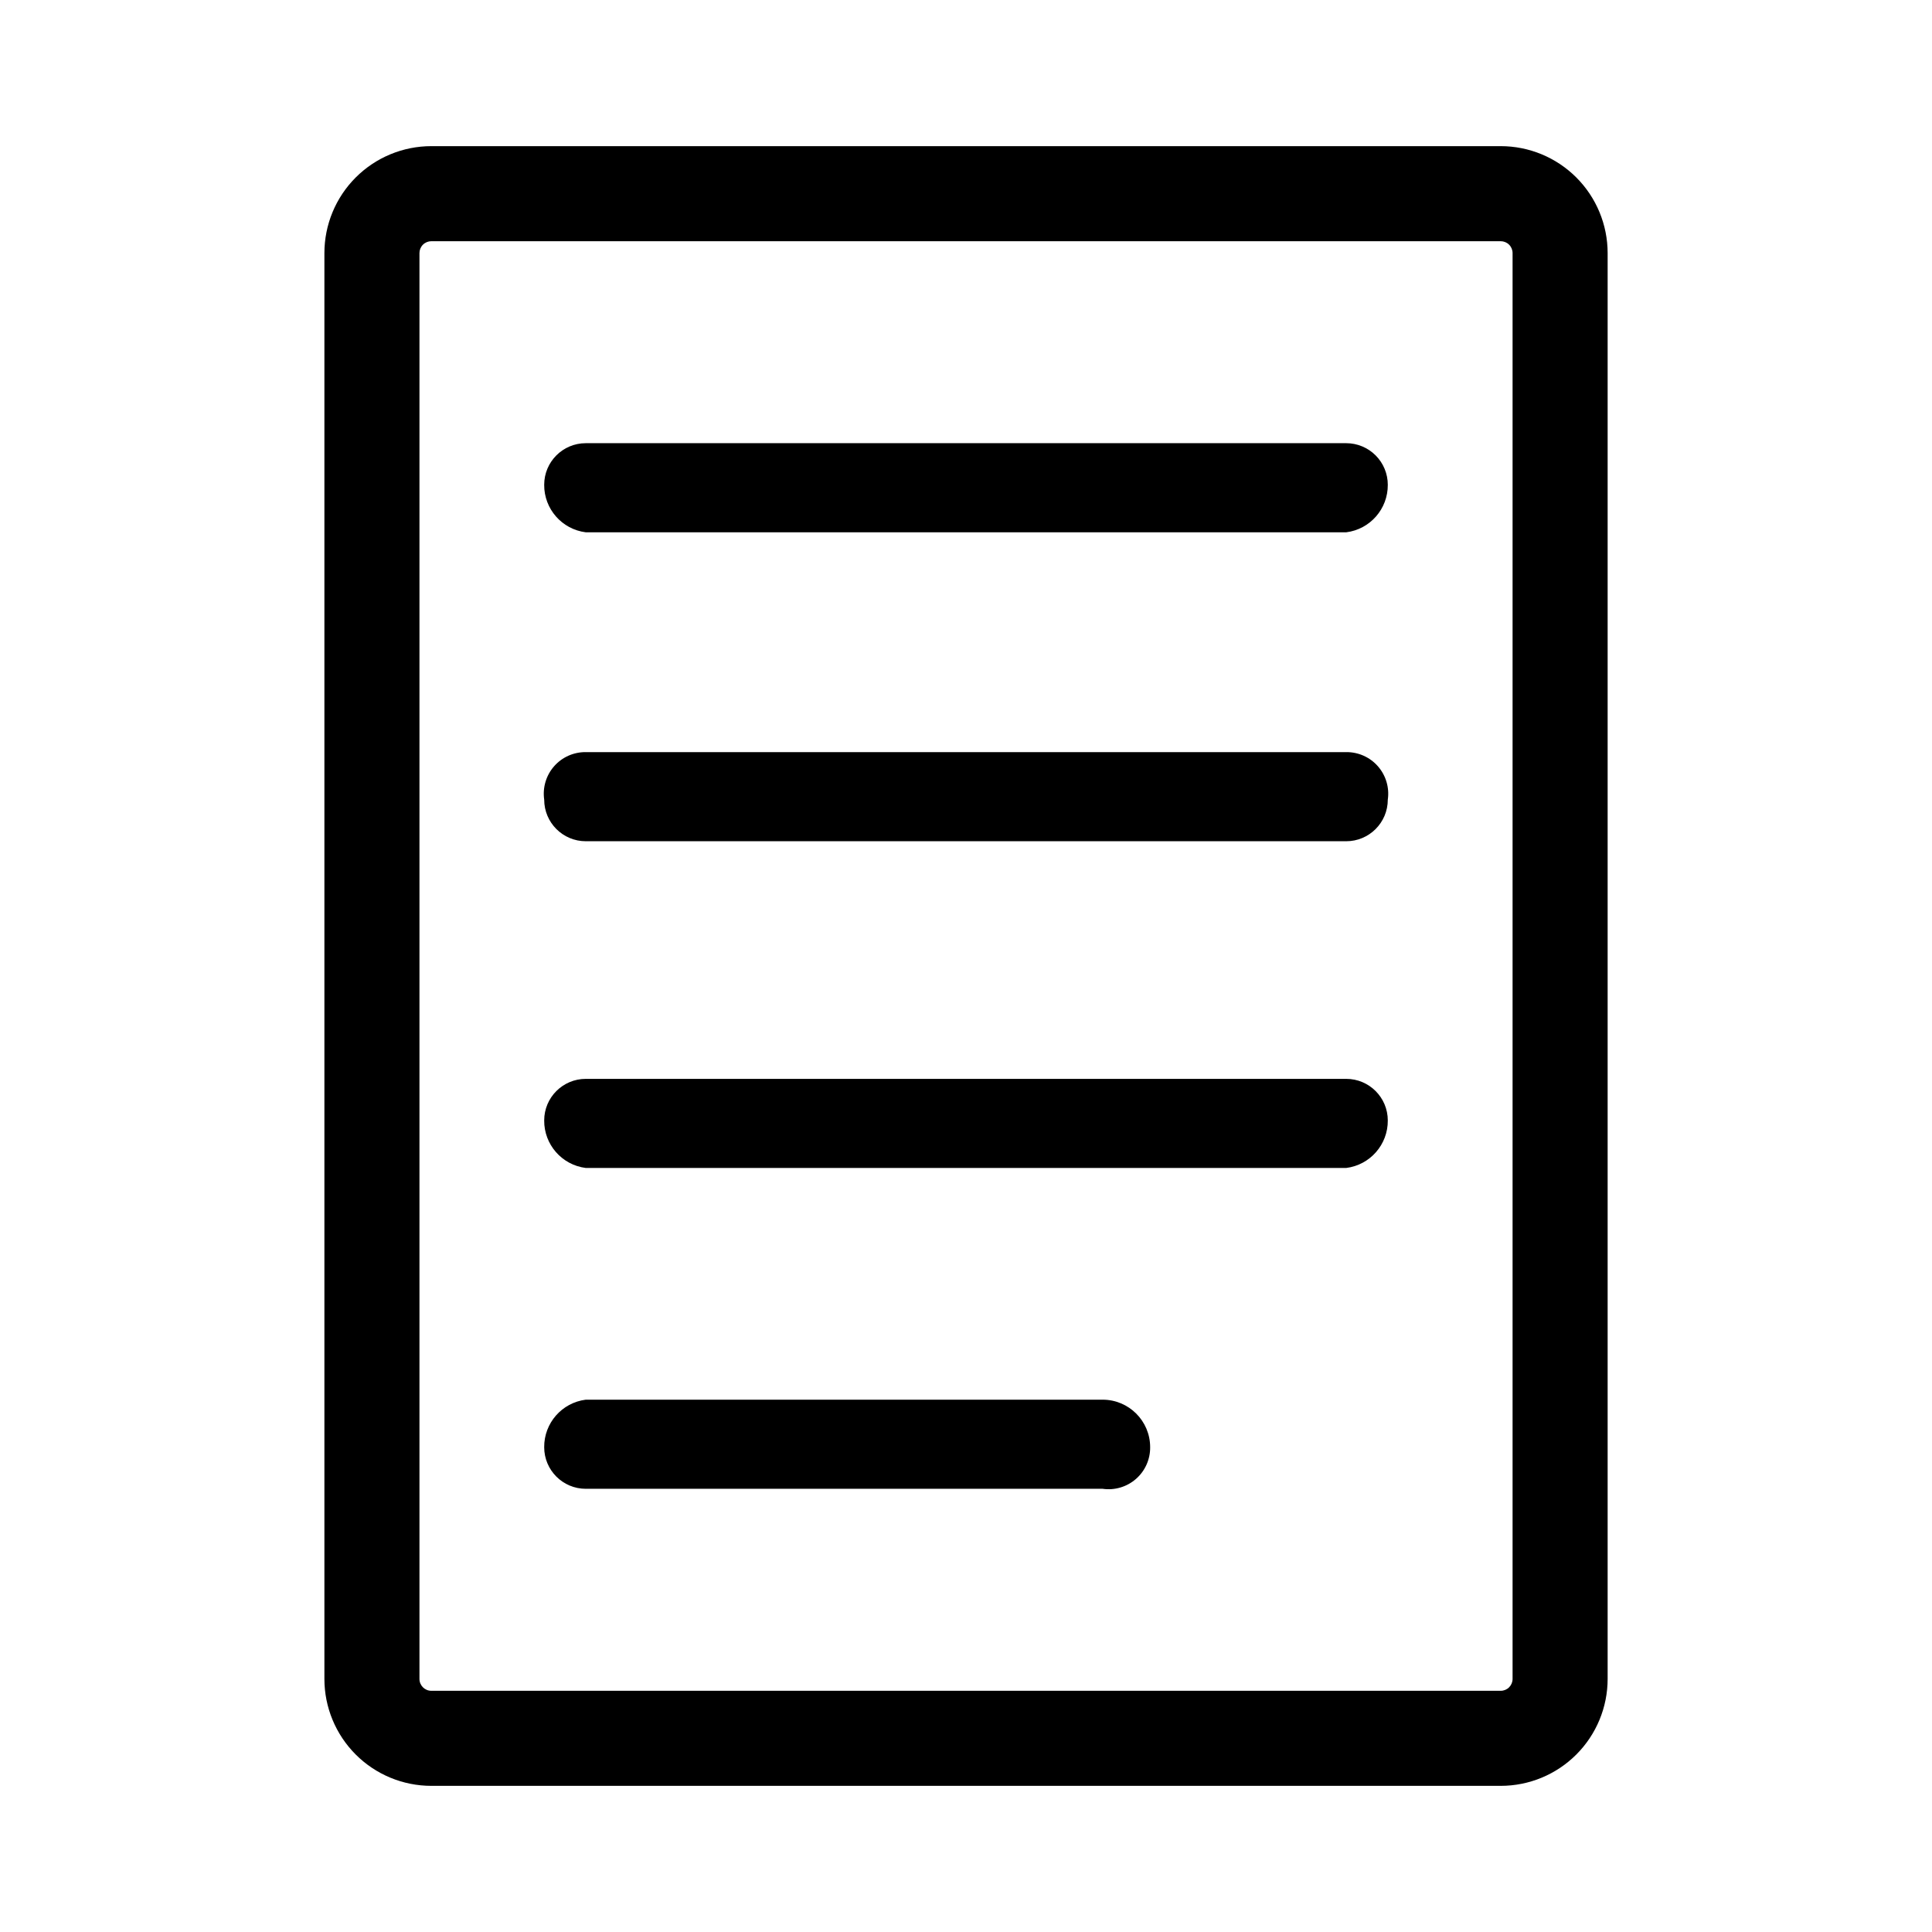
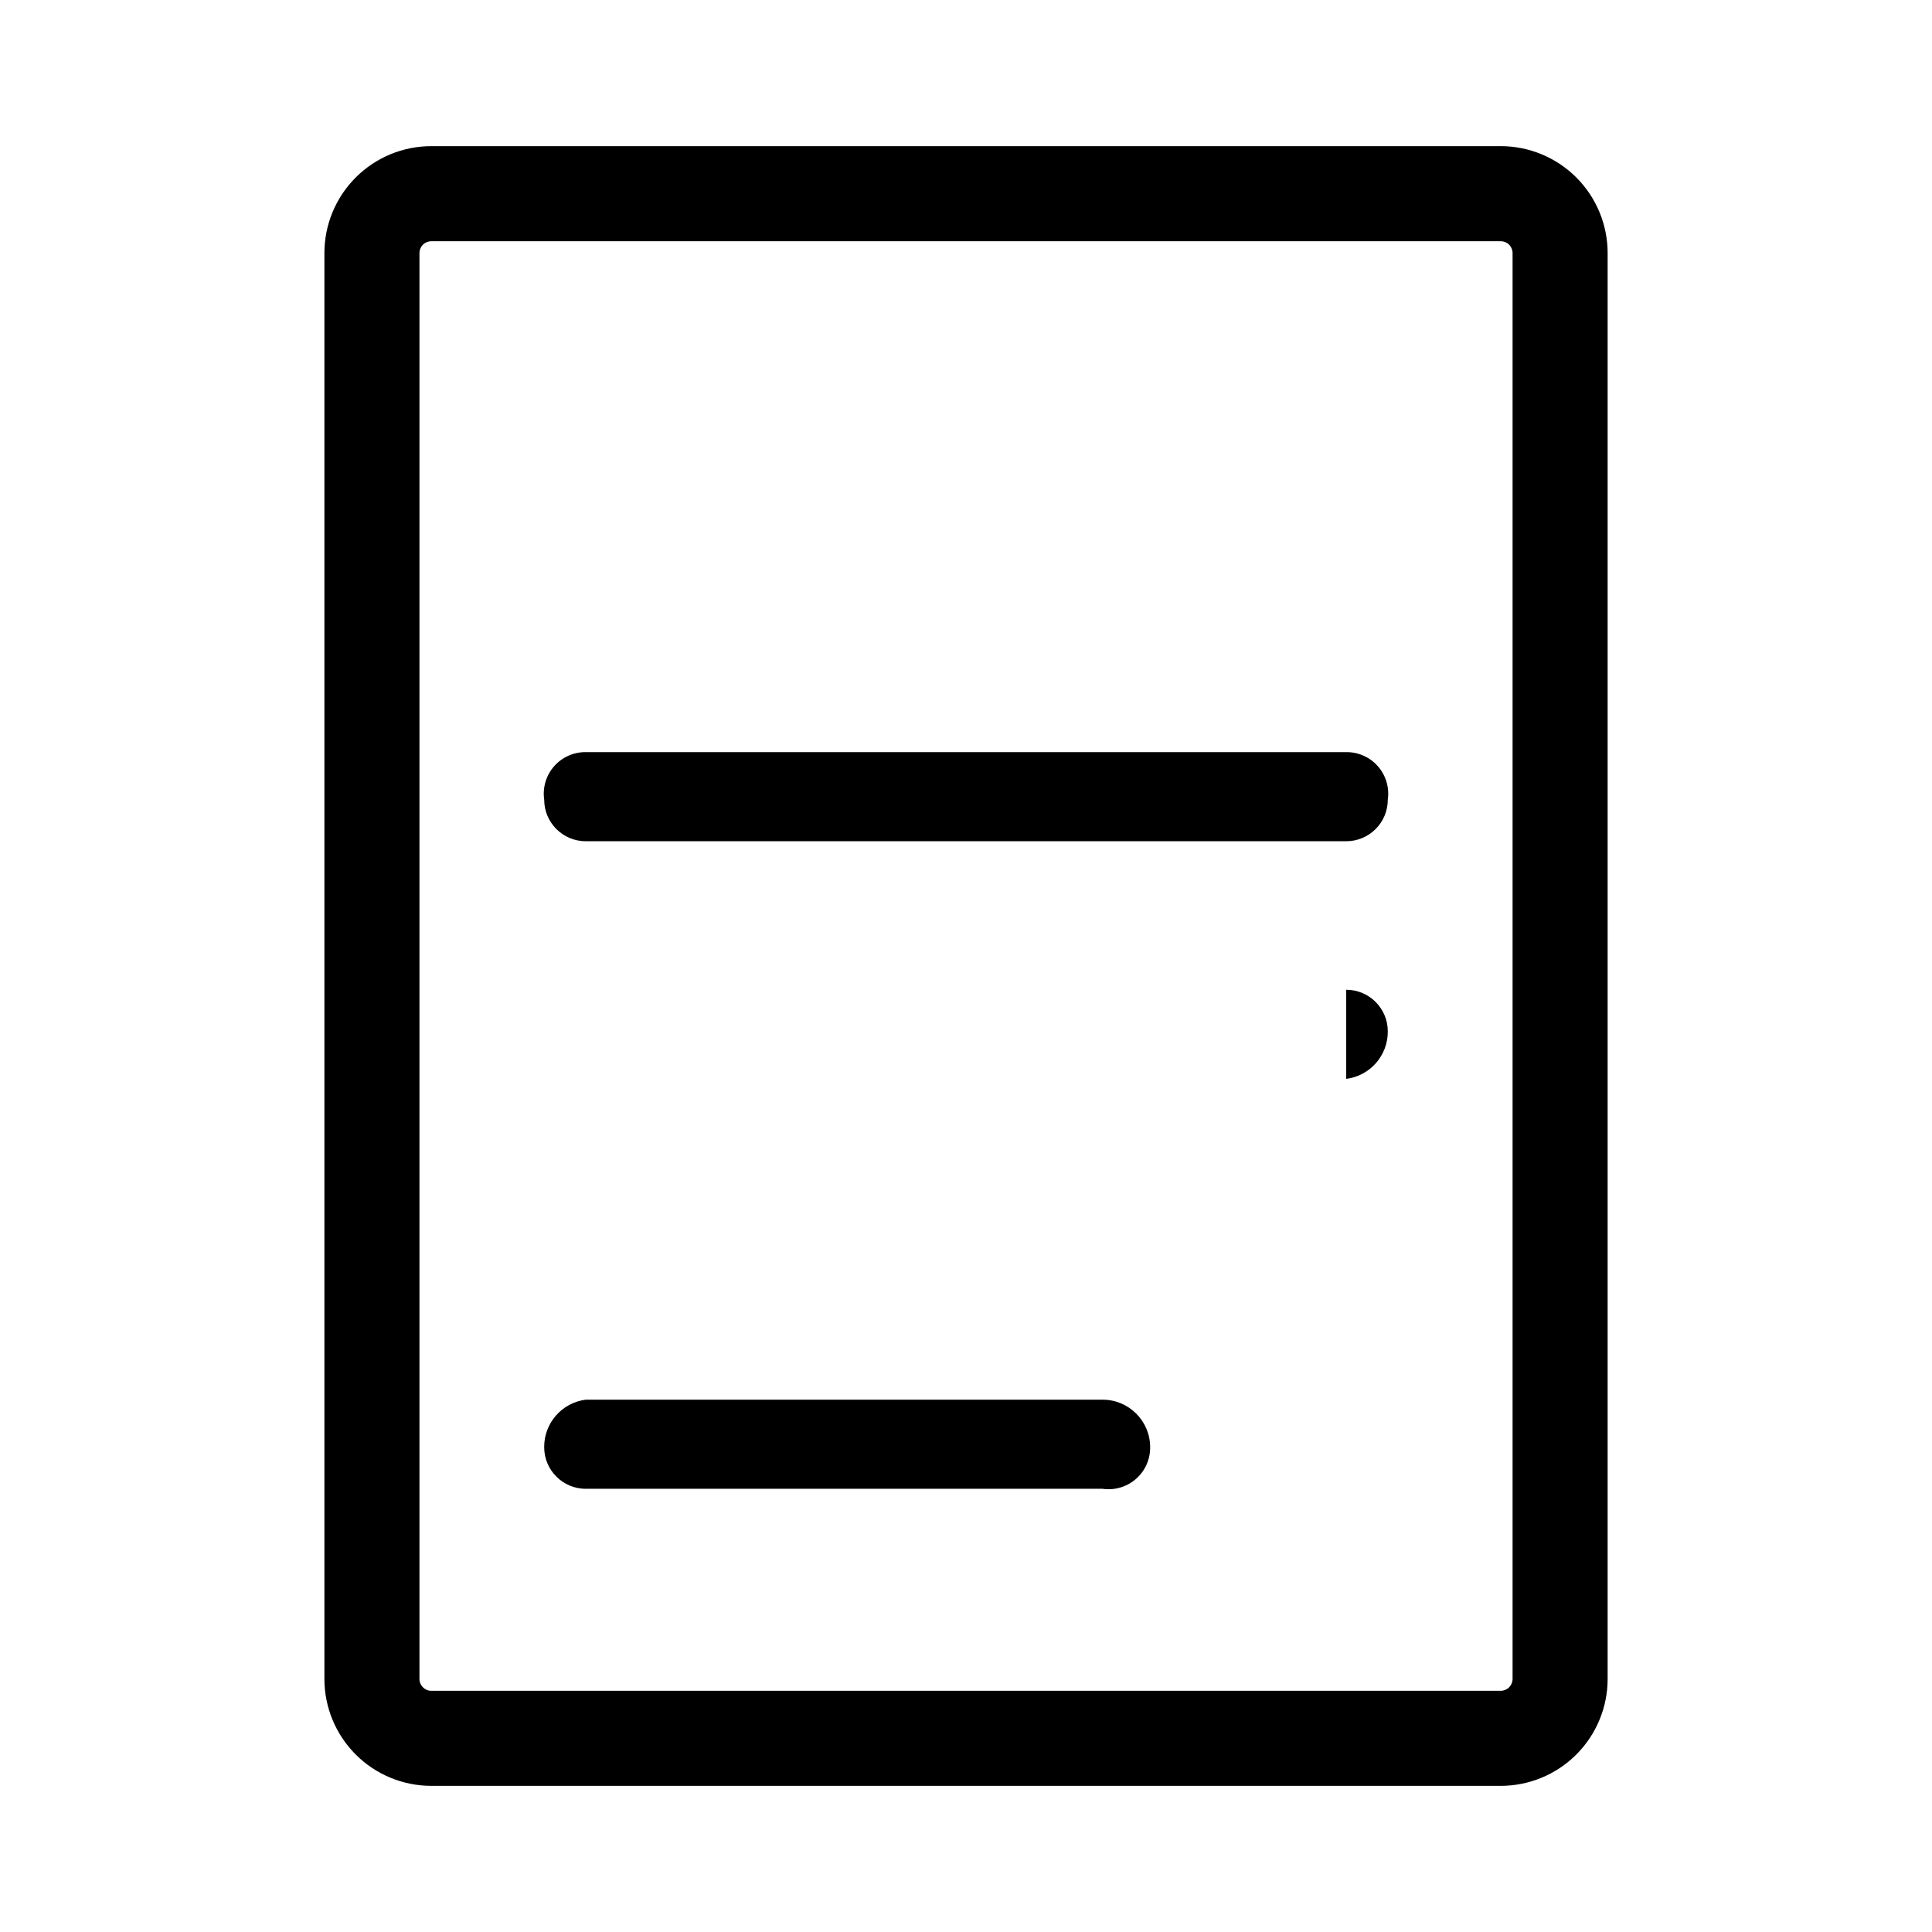
<svg xmlns="http://www.w3.org/2000/svg" fill="#000000" width="800px" height="800px" version="1.1" viewBox="144 144 512 512">
  <g>
    <path d="m541.7 182.73h-283.39c-7.516 0-14.723 2.984-20.039 8.301-5.312 5.312-8.301 12.523-8.301 20.039v377.86c0 7.516 2.988 14.727 8.301 20.039 5.316 5.316 12.523 8.301 20.039 8.301h283.39c7.516 0 14.723-2.984 20.039-8.301 5.312-5.312 8.301-12.523 8.301-20.039v-377.86c0-7.516-2.988-14.727-8.301-20.039-5.316-5.316-12.523-8.301-20.039-8.301zm3.148 406.2c0 0.836-0.332 1.637-0.922 2.227-0.59 0.594-1.391 0.922-2.227 0.922h-283.39c-1.738 0-3.148-1.406-3.148-3.148v-377.86c0-0.836 0.332-1.637 0.922-2.227 0.594-0.59 1.395-0.922 2.227-0.922h283.39c0.836 0 1.637 0.332 2.227 0.922s0.922 1.391 0.922 2.227z" />
-     <path d="m500.76 429.91h-201.52c-6.09 0-11.023 4.934-11.023 11.02-0.051 6.383 4.688 11.797 11.023 12.594h201.52c6.332-0.797 11.07-6.211 11.02-12.594 0-6.086-4.934-11.02-11.02-11.02z" />
+     <path d="m500.76 429.91h-201.52h201.52c6.332-0.797 11.07-6.211 11.02-12.594 0-6.086-4.934-11.02-11.02-11.02z" />
    <path d="m436.21 514.93h-136.97c-6.336 0.797-11.074 6.211-11.023 12.594 0 6.09 4.934 11.023 11.023 11.023h136.97c3.184 0.461 6.41-0.496 8.832-2.613 2.422-2.121 3.797-5.191 3.762-8.41 0-6.953-5.641-12.594-12.594-12.594z" />
    <path d="m500.76 343.32h-201.52c-3.219-0.035-6.289 1.34-8.41 3.762-2.117 2.422-3.07 5.648-2.613 8.832 0 6.086 4.934 11.023 11.023 11.023h201.52c6.086 0 11.02-4.938 11.02-11.023 0.461-3.184-0.496-6.41-2.613-8.832-2.117-2.422-5.191-3.797-8.406-3.762z" />
-     <path d="m500.76 261.45h-201.52c-6.09 0-11.023 4.938-11.023 11.023-0.051 6.383 4.688 11.797 11.023 12.594h201.52c6.332-0.797 11.07-6.211 11.02-12.594 0-2.926-1.16-5.727-3.227-7.793-2.066-2.066-4.871-3.231-7.793-3.231z" />
  </g>
</svg>